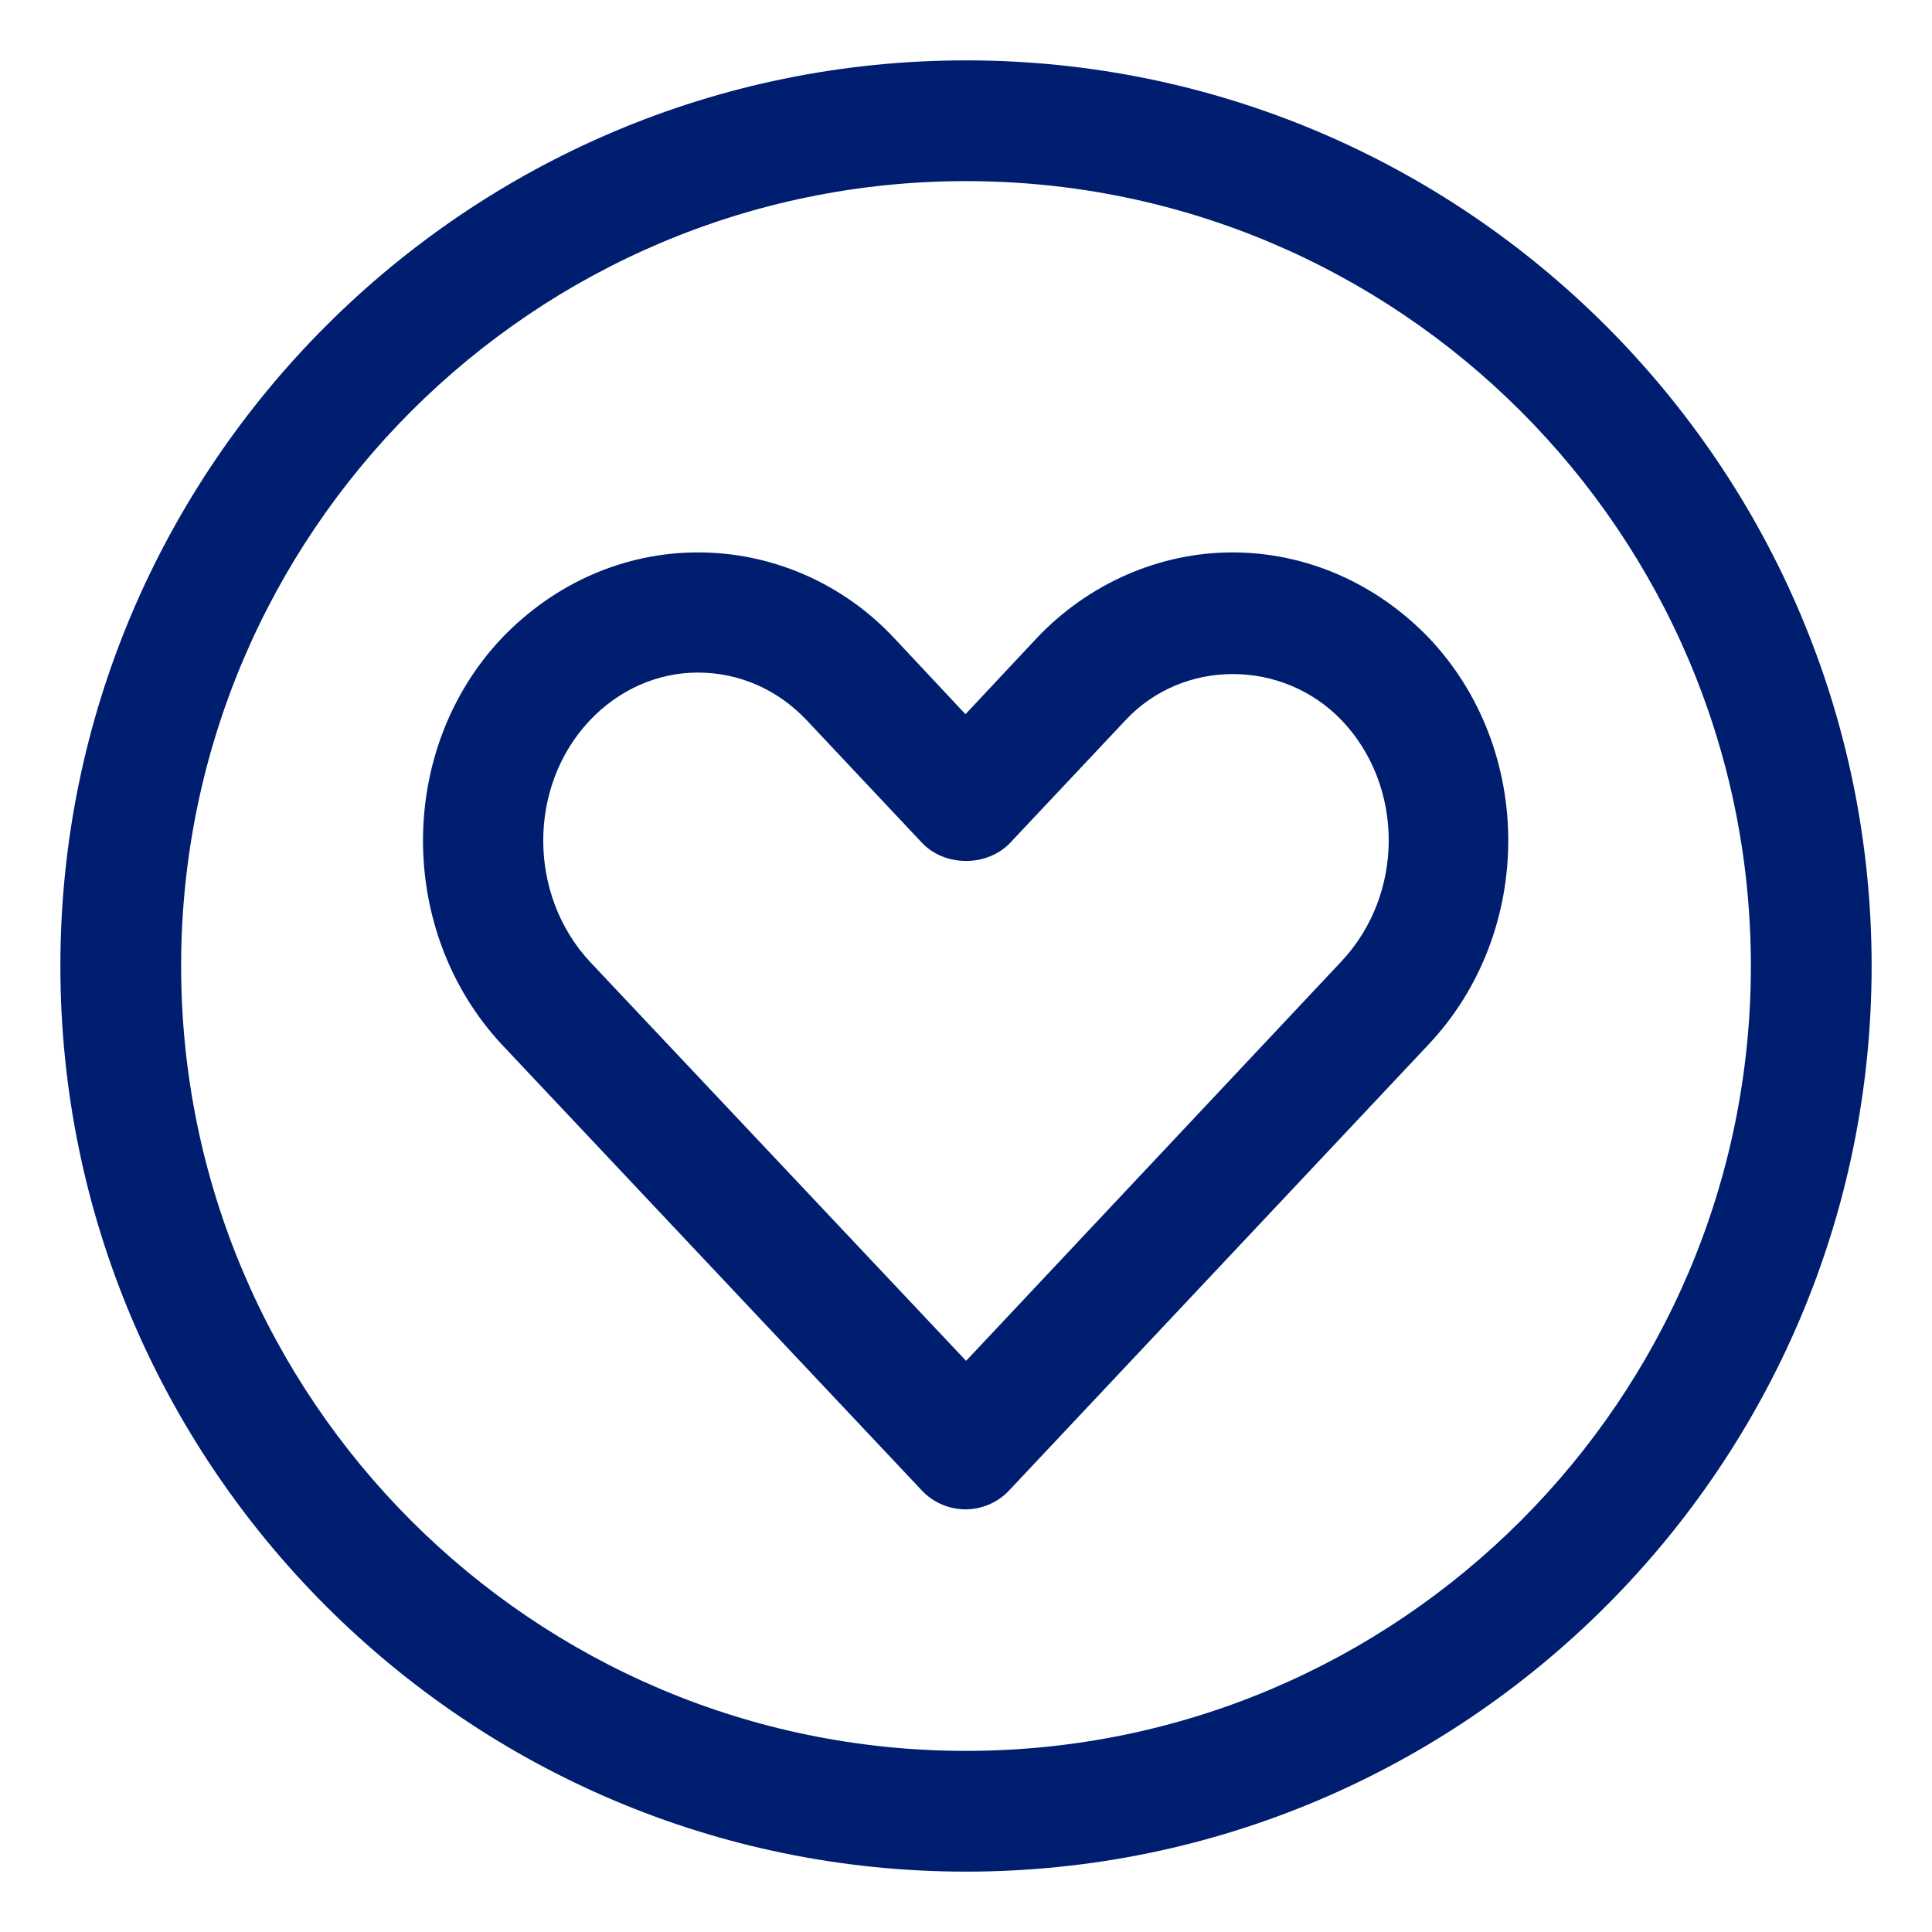
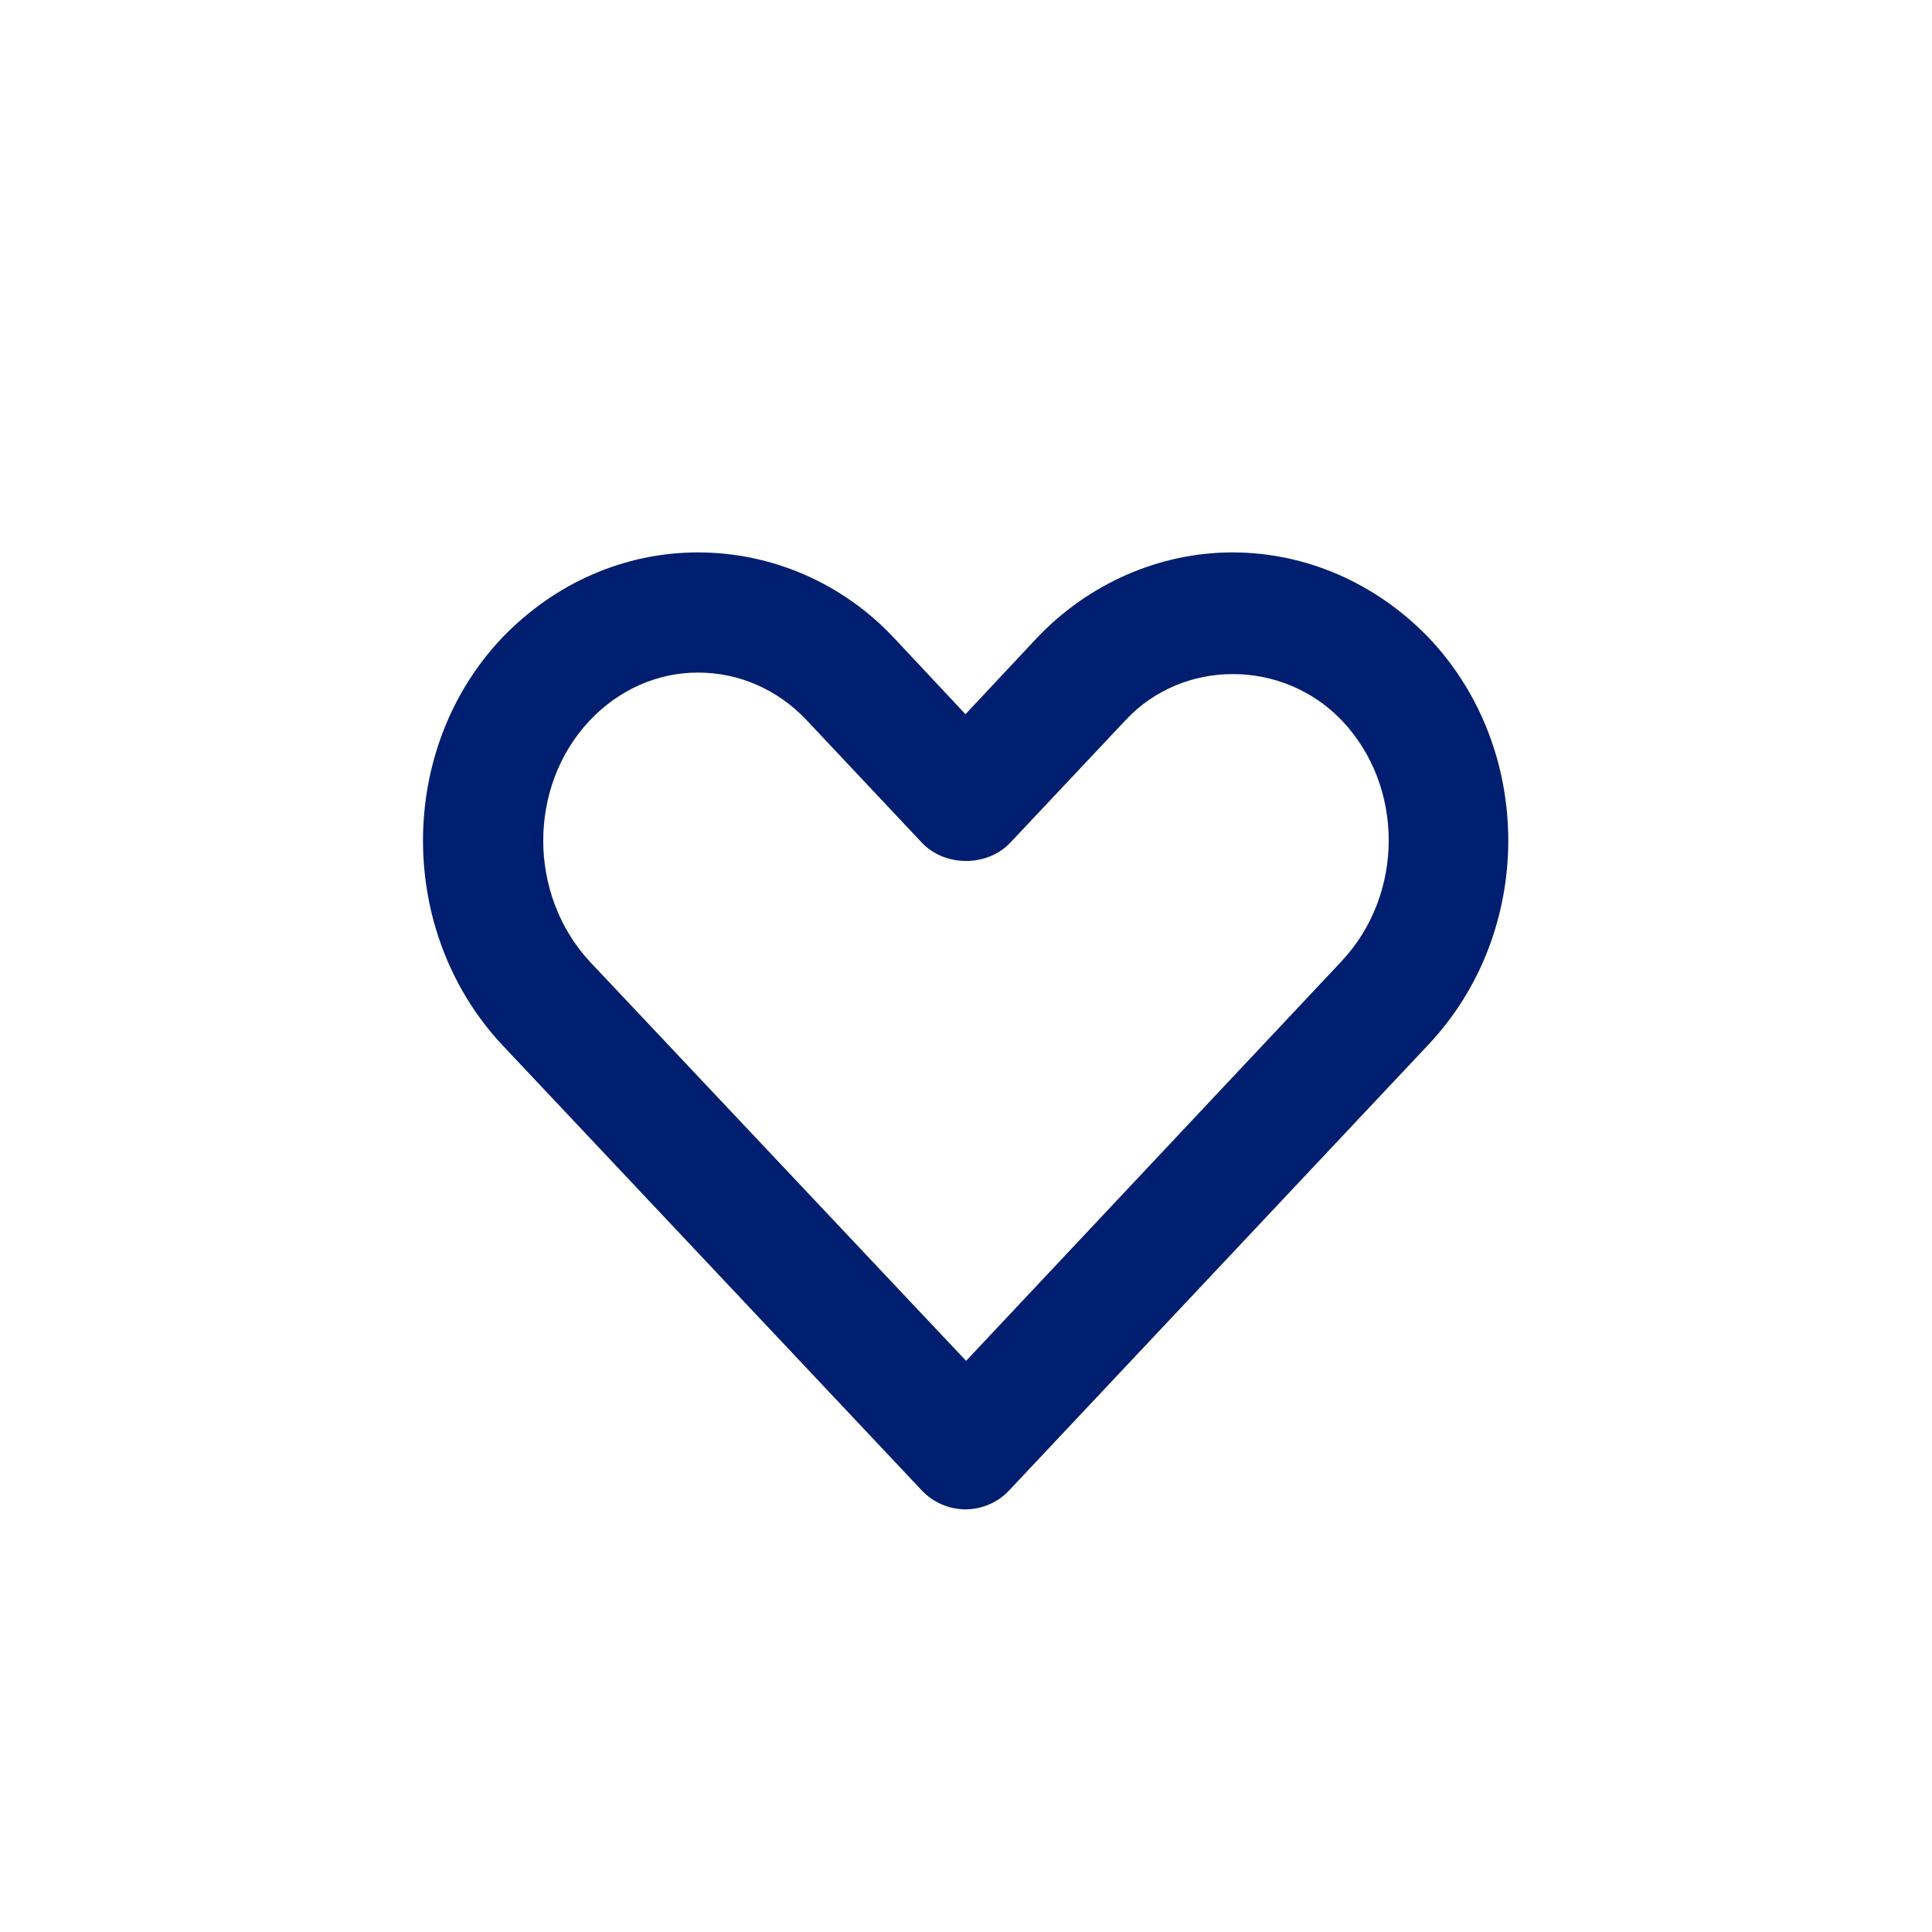
<svg xmlns="http://www.w3.org/2000/svg" width="40" height="40" viewBox="0 0 40 40" fill="none">
  <path d="M20.002 31.25C19.652 31.25 19.327 31.112 19.089 30.862L10.389 21.625C8.214 19.287 8.214 15.512 10.389 13.212C11.489 12.062 12.939 11.437 14.452 11.437C15.964 11.437 17.439 12.062 18.514 13.212L19.989 14.787L21.464 13.212C22.527 12.087 24.002 11.437 25.514 11.437C27.027 11.437 28.477 12.062 29.577 13.2C31.777 15.512 31.777 19.287 29.577 21.625L20.889 30.862C20.652 31.112 20.327 31.25 19.977 31.25H20.002ZM14.452 13.925C13.614 13.925 12.814 14.275 12.202 14.925C10.927 16.287 10.927 18.525 12.214 19.912L20.002 28.175L27.777 19.9C29.077 18.512 29.077 16.275 27.777 14.912C26.552 13.637 24.489 13.637 23.302 14.912L20.914 17.45C20.439 17.95 19.564 17.95 19.089 17.45L16.702 14.912C16.102 14.275 15.302 13.925 14.452 13.925Z" fill="#001E6F" />
-   <path d="M20 38.75C9.662 38.75 1.25 30.337 1.25 20C1.25 9.662 9.662 1.25 20 1.25C30.337 1.25 38.75 9.662 38.75 20C38.75 30.337 30.337 38.75 20 38.75ZM20 3.75C11.037 3.75 3.75 11.037 3.75 20C3.75 28.962 11.037 36.25 20 36.25C28.962 36.25 36.25 28.962 36.25 20C36.25 11.037 28.962 3.75 20 3.75Z" fill="#001E6F" />
</svg>